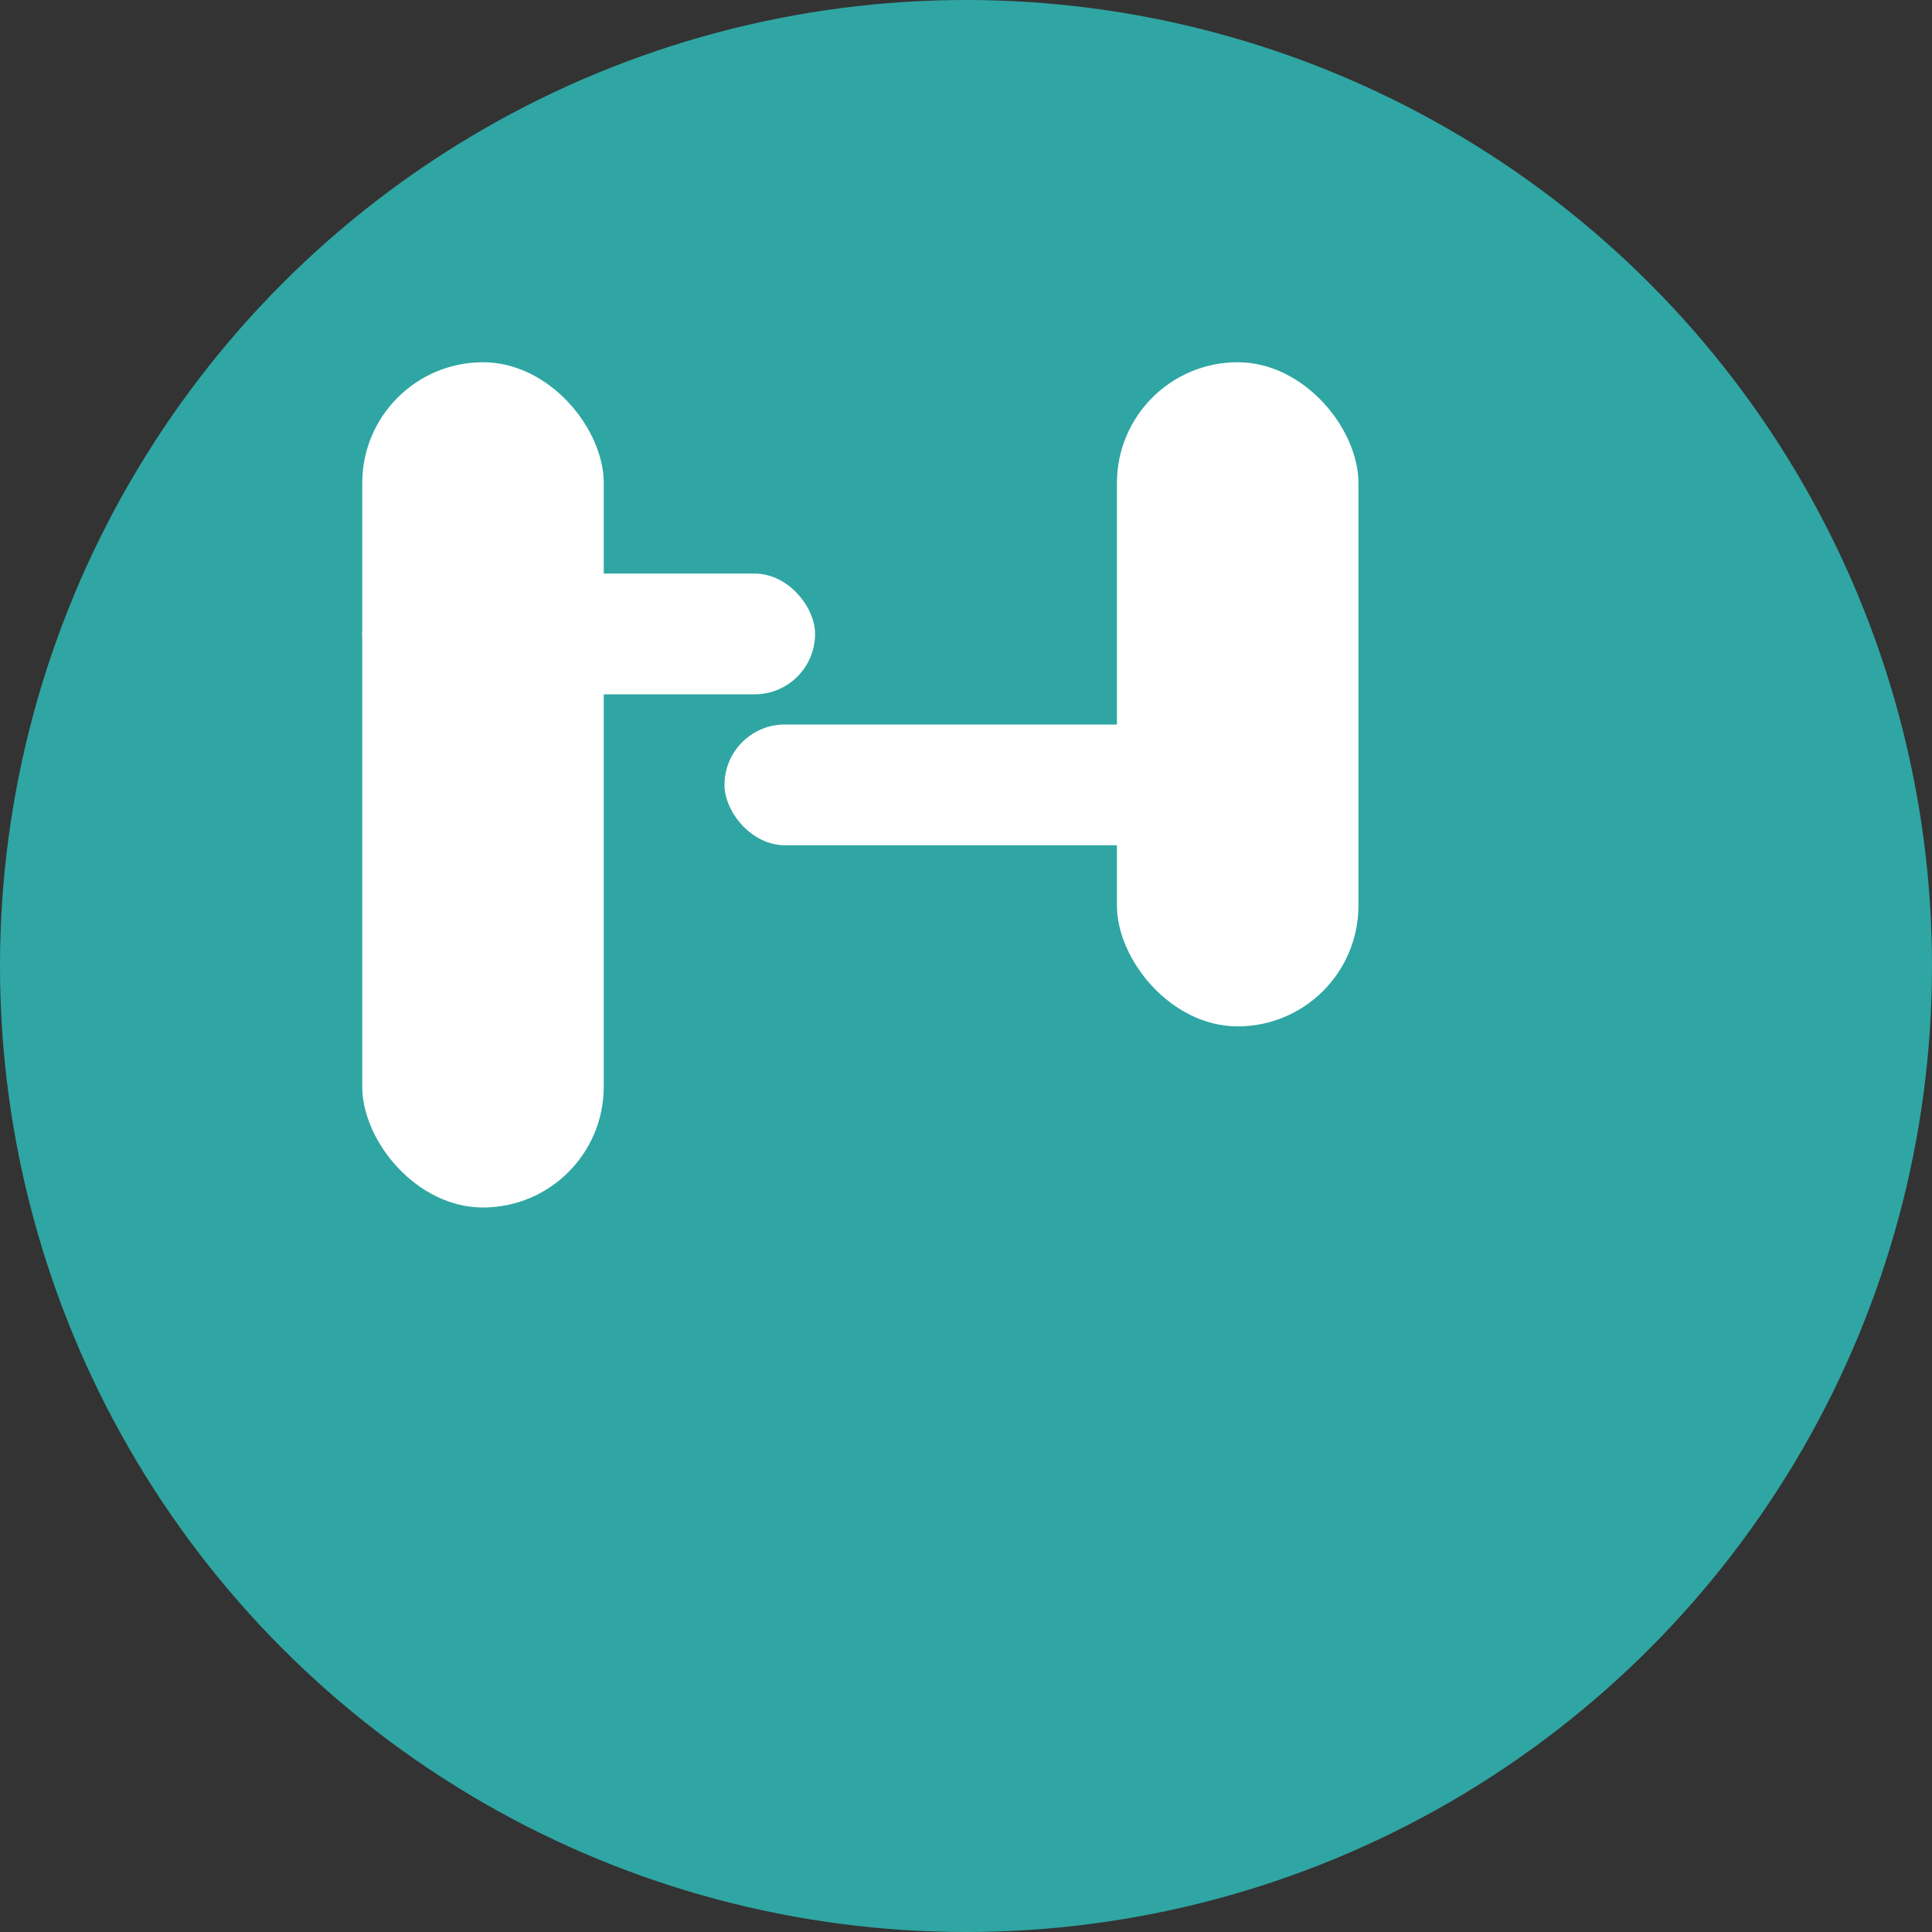
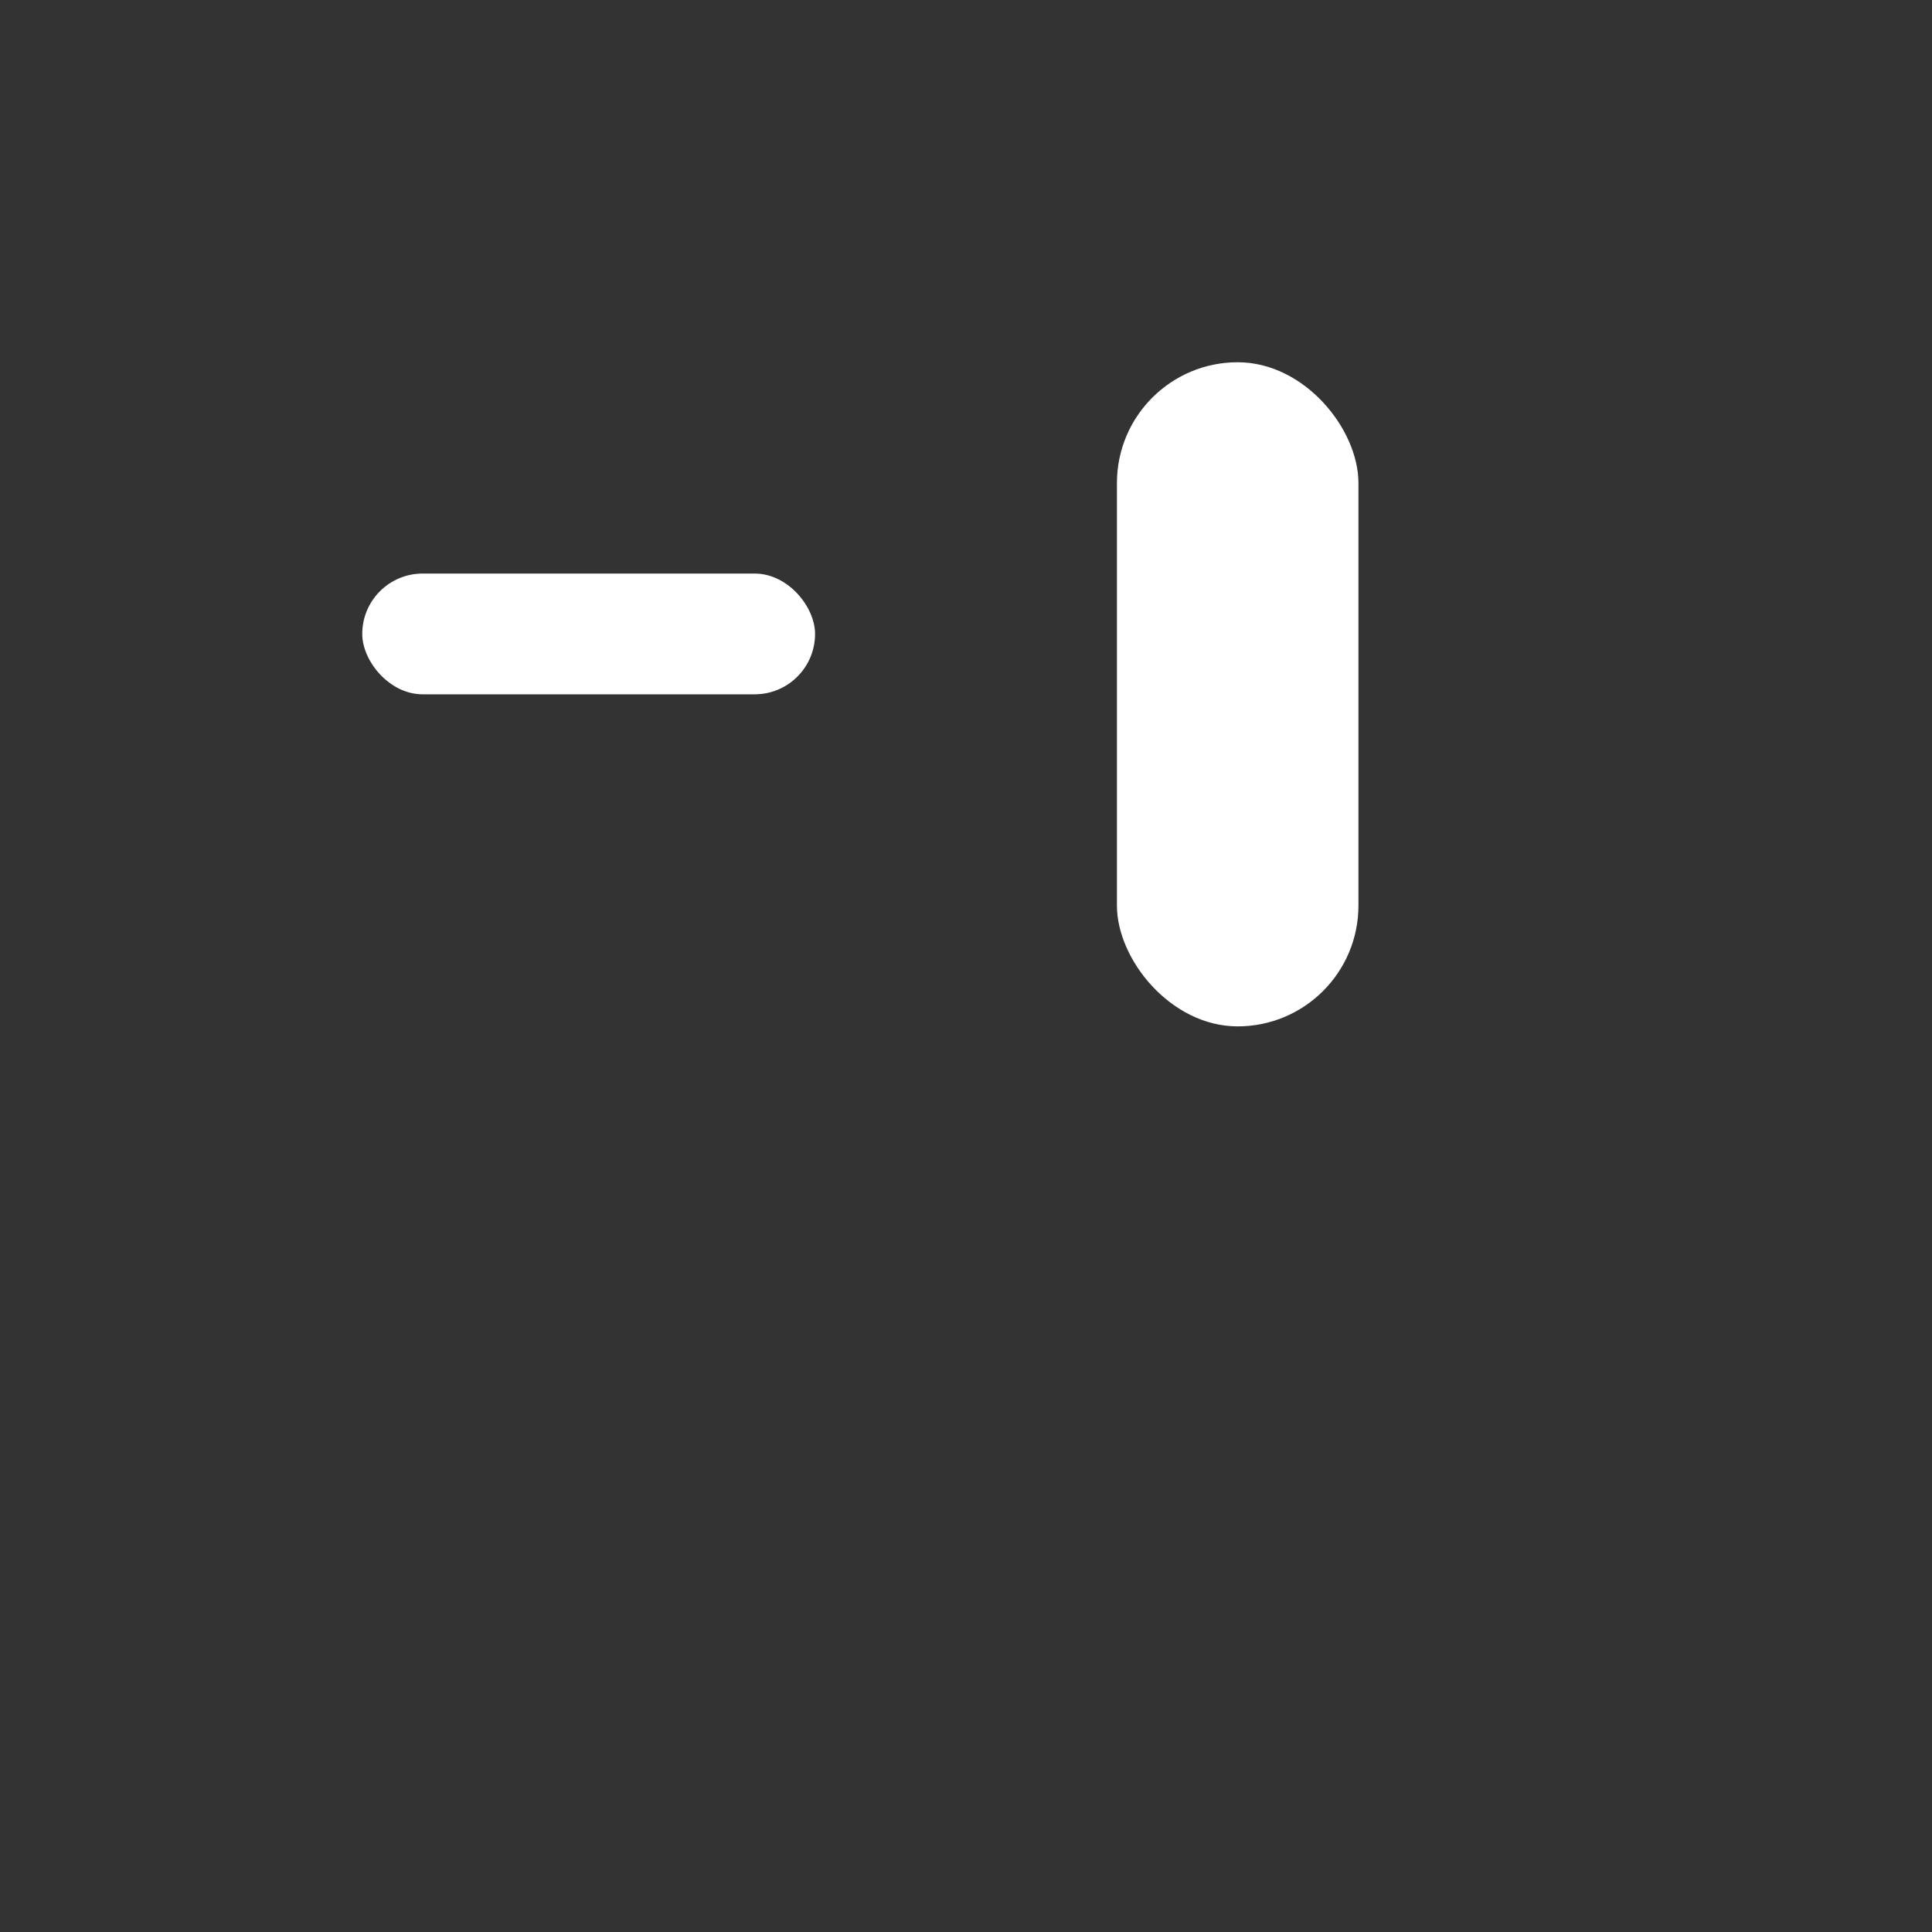
<svg xmlns="http://www.w3.org/2000/svg" width="64" height="64" viewBox="0 0 64 64" role="img" aria-labelledby="title desc" preserveAspectRatio="xMidYMid meet">
  <rect x="0" y="0" width="64" height="64" fill="#333333" stroke="none" />
  <title id="title">fairFare Logo</title>
  <desc id="desc">Modern wordmark with a teal circular icon containing two stylised F shapes.</desc>
  <defs>
    <style>
            .navy{fill:#0b1530}
            .teal{fill:#2FA6A3}
            .white{fill:#ffffff}
        </style>
  </defs>
  <g transform="translate(32,32)">
-     <circle cx="0" cy="0" r="32" class="teal" />
    <g transform="translate(-20,-20)">
-       <rect x="0" y="0" width="8" height="28" rx="4" class="white" />
      <rect x="0" y="7" width="15" height="4" rx="2" class="white" />
      <rect x="25" y="0" width="8" height="22" rx="4" class="white" />
-       <rect x="12" y="12" width="15" height="4" rx="2" class="white" />
    </g>
  </g>
</svg>